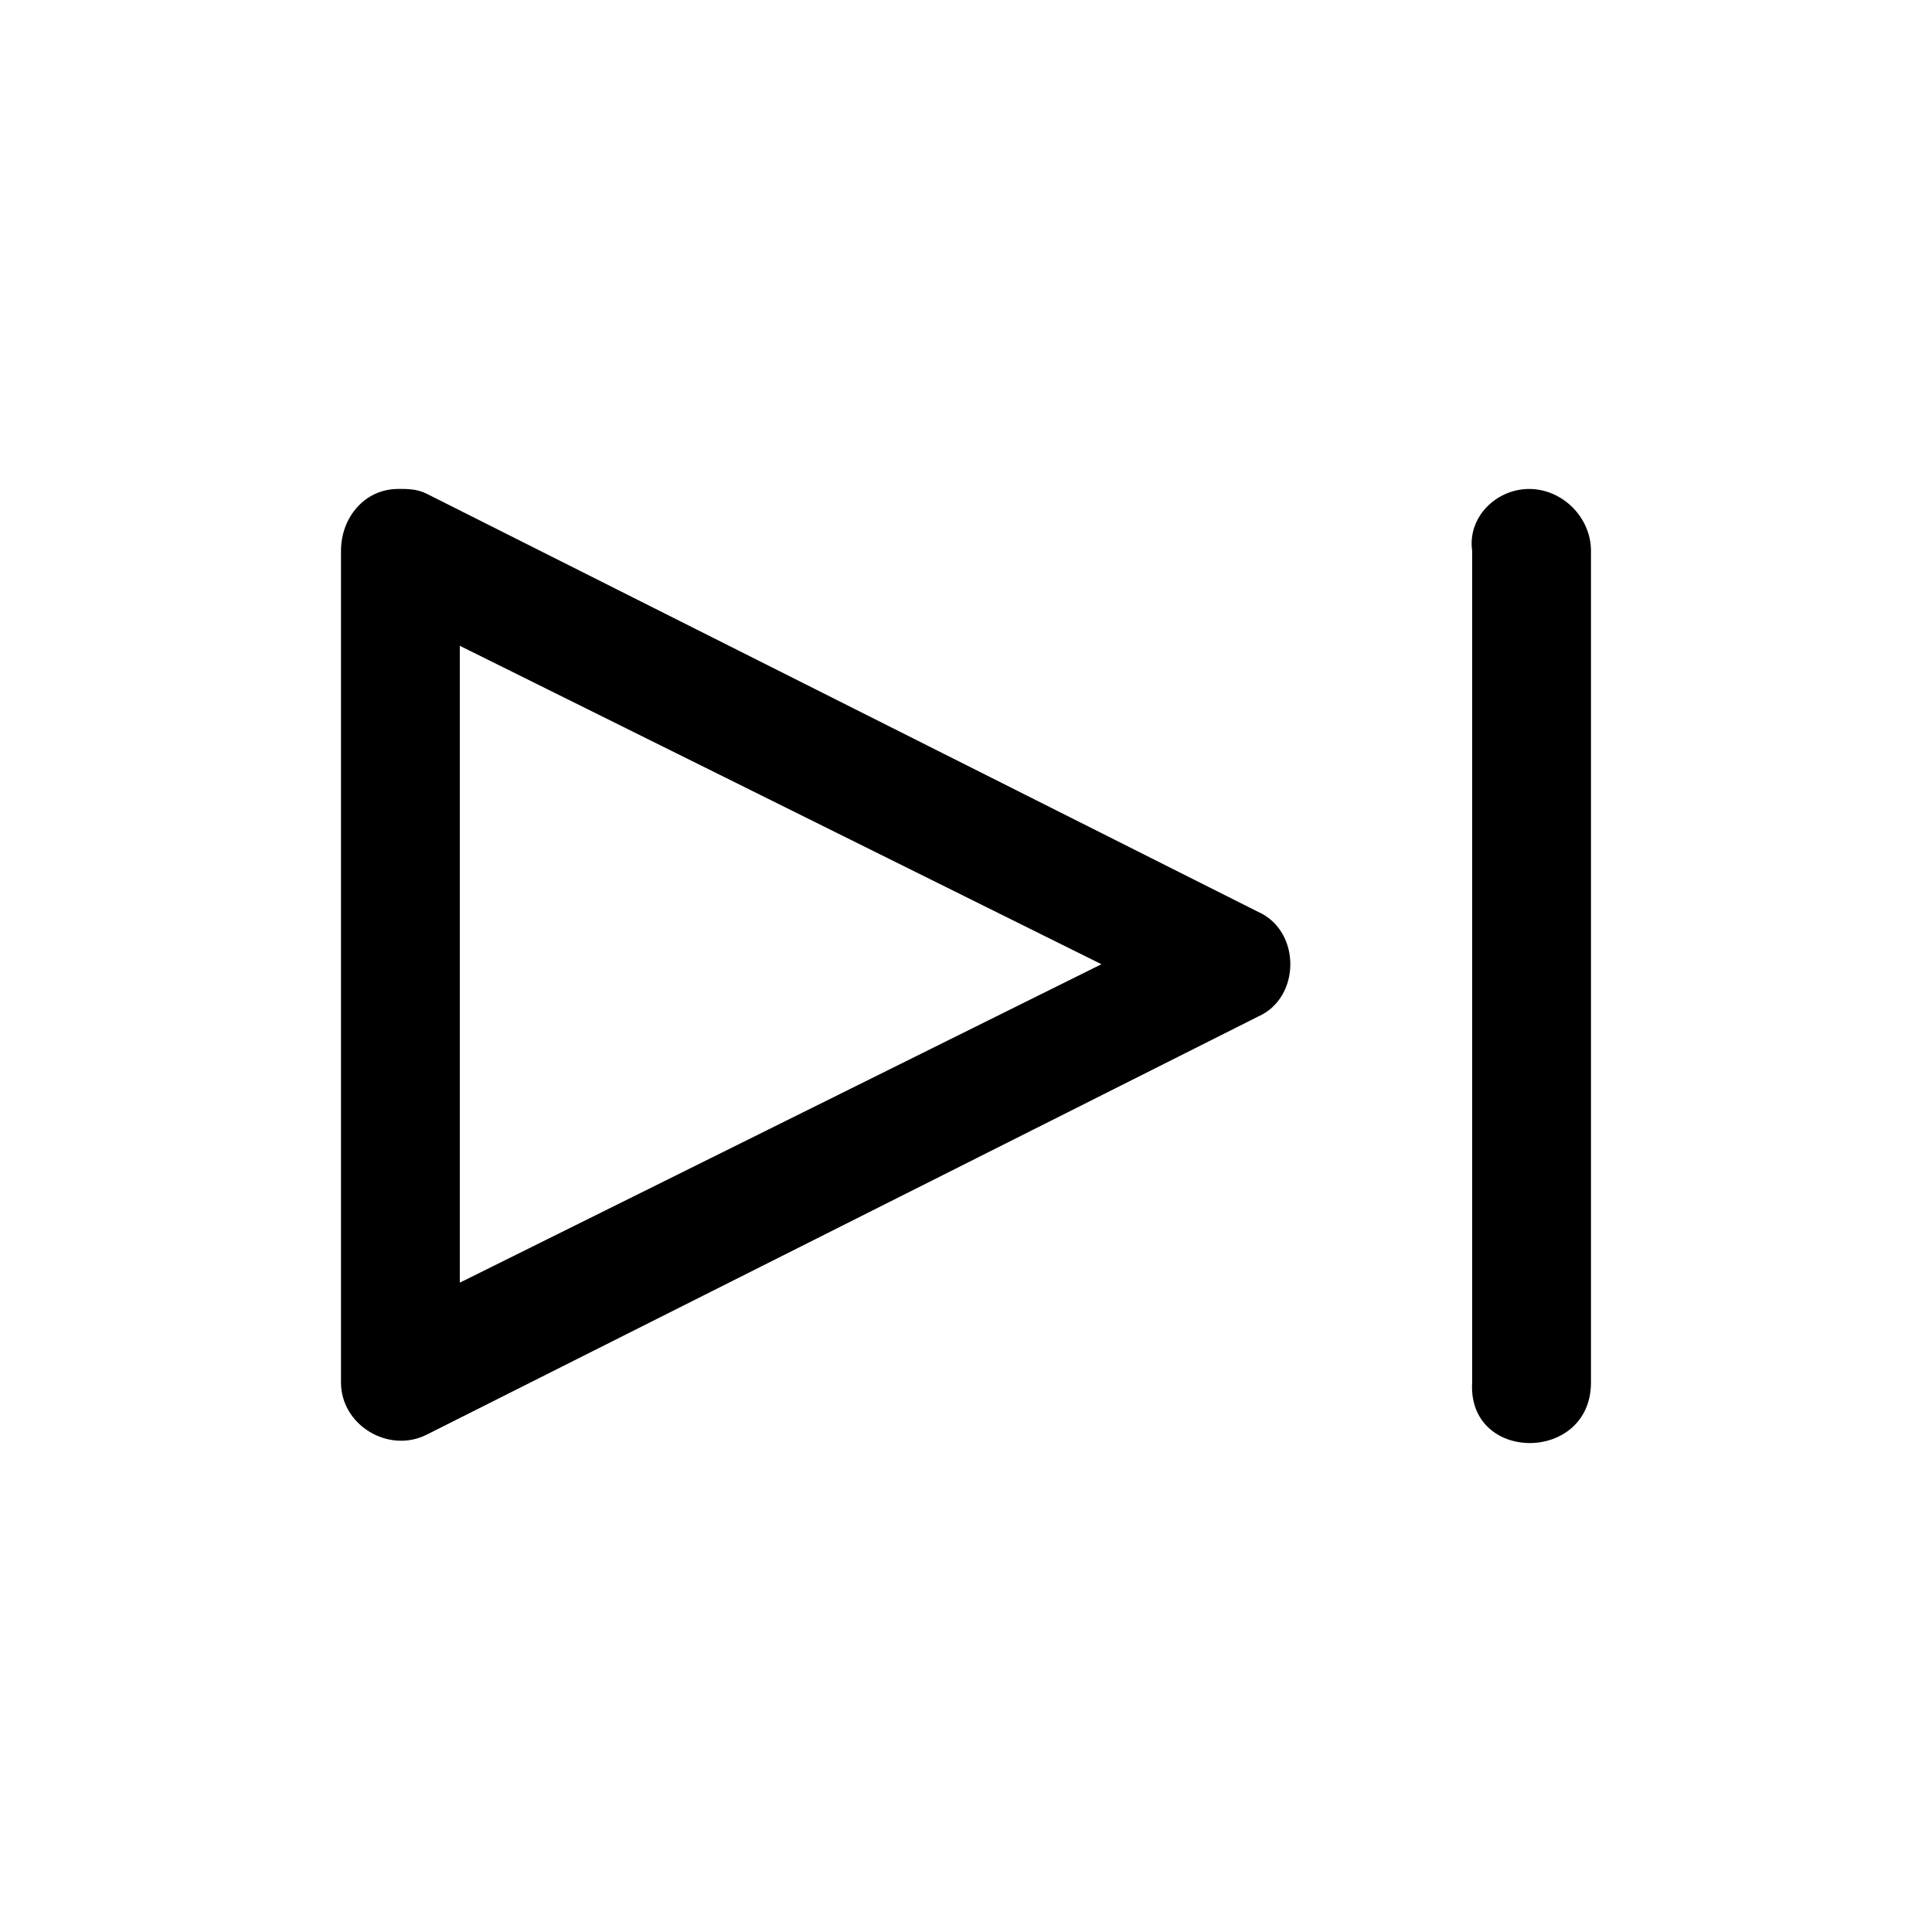
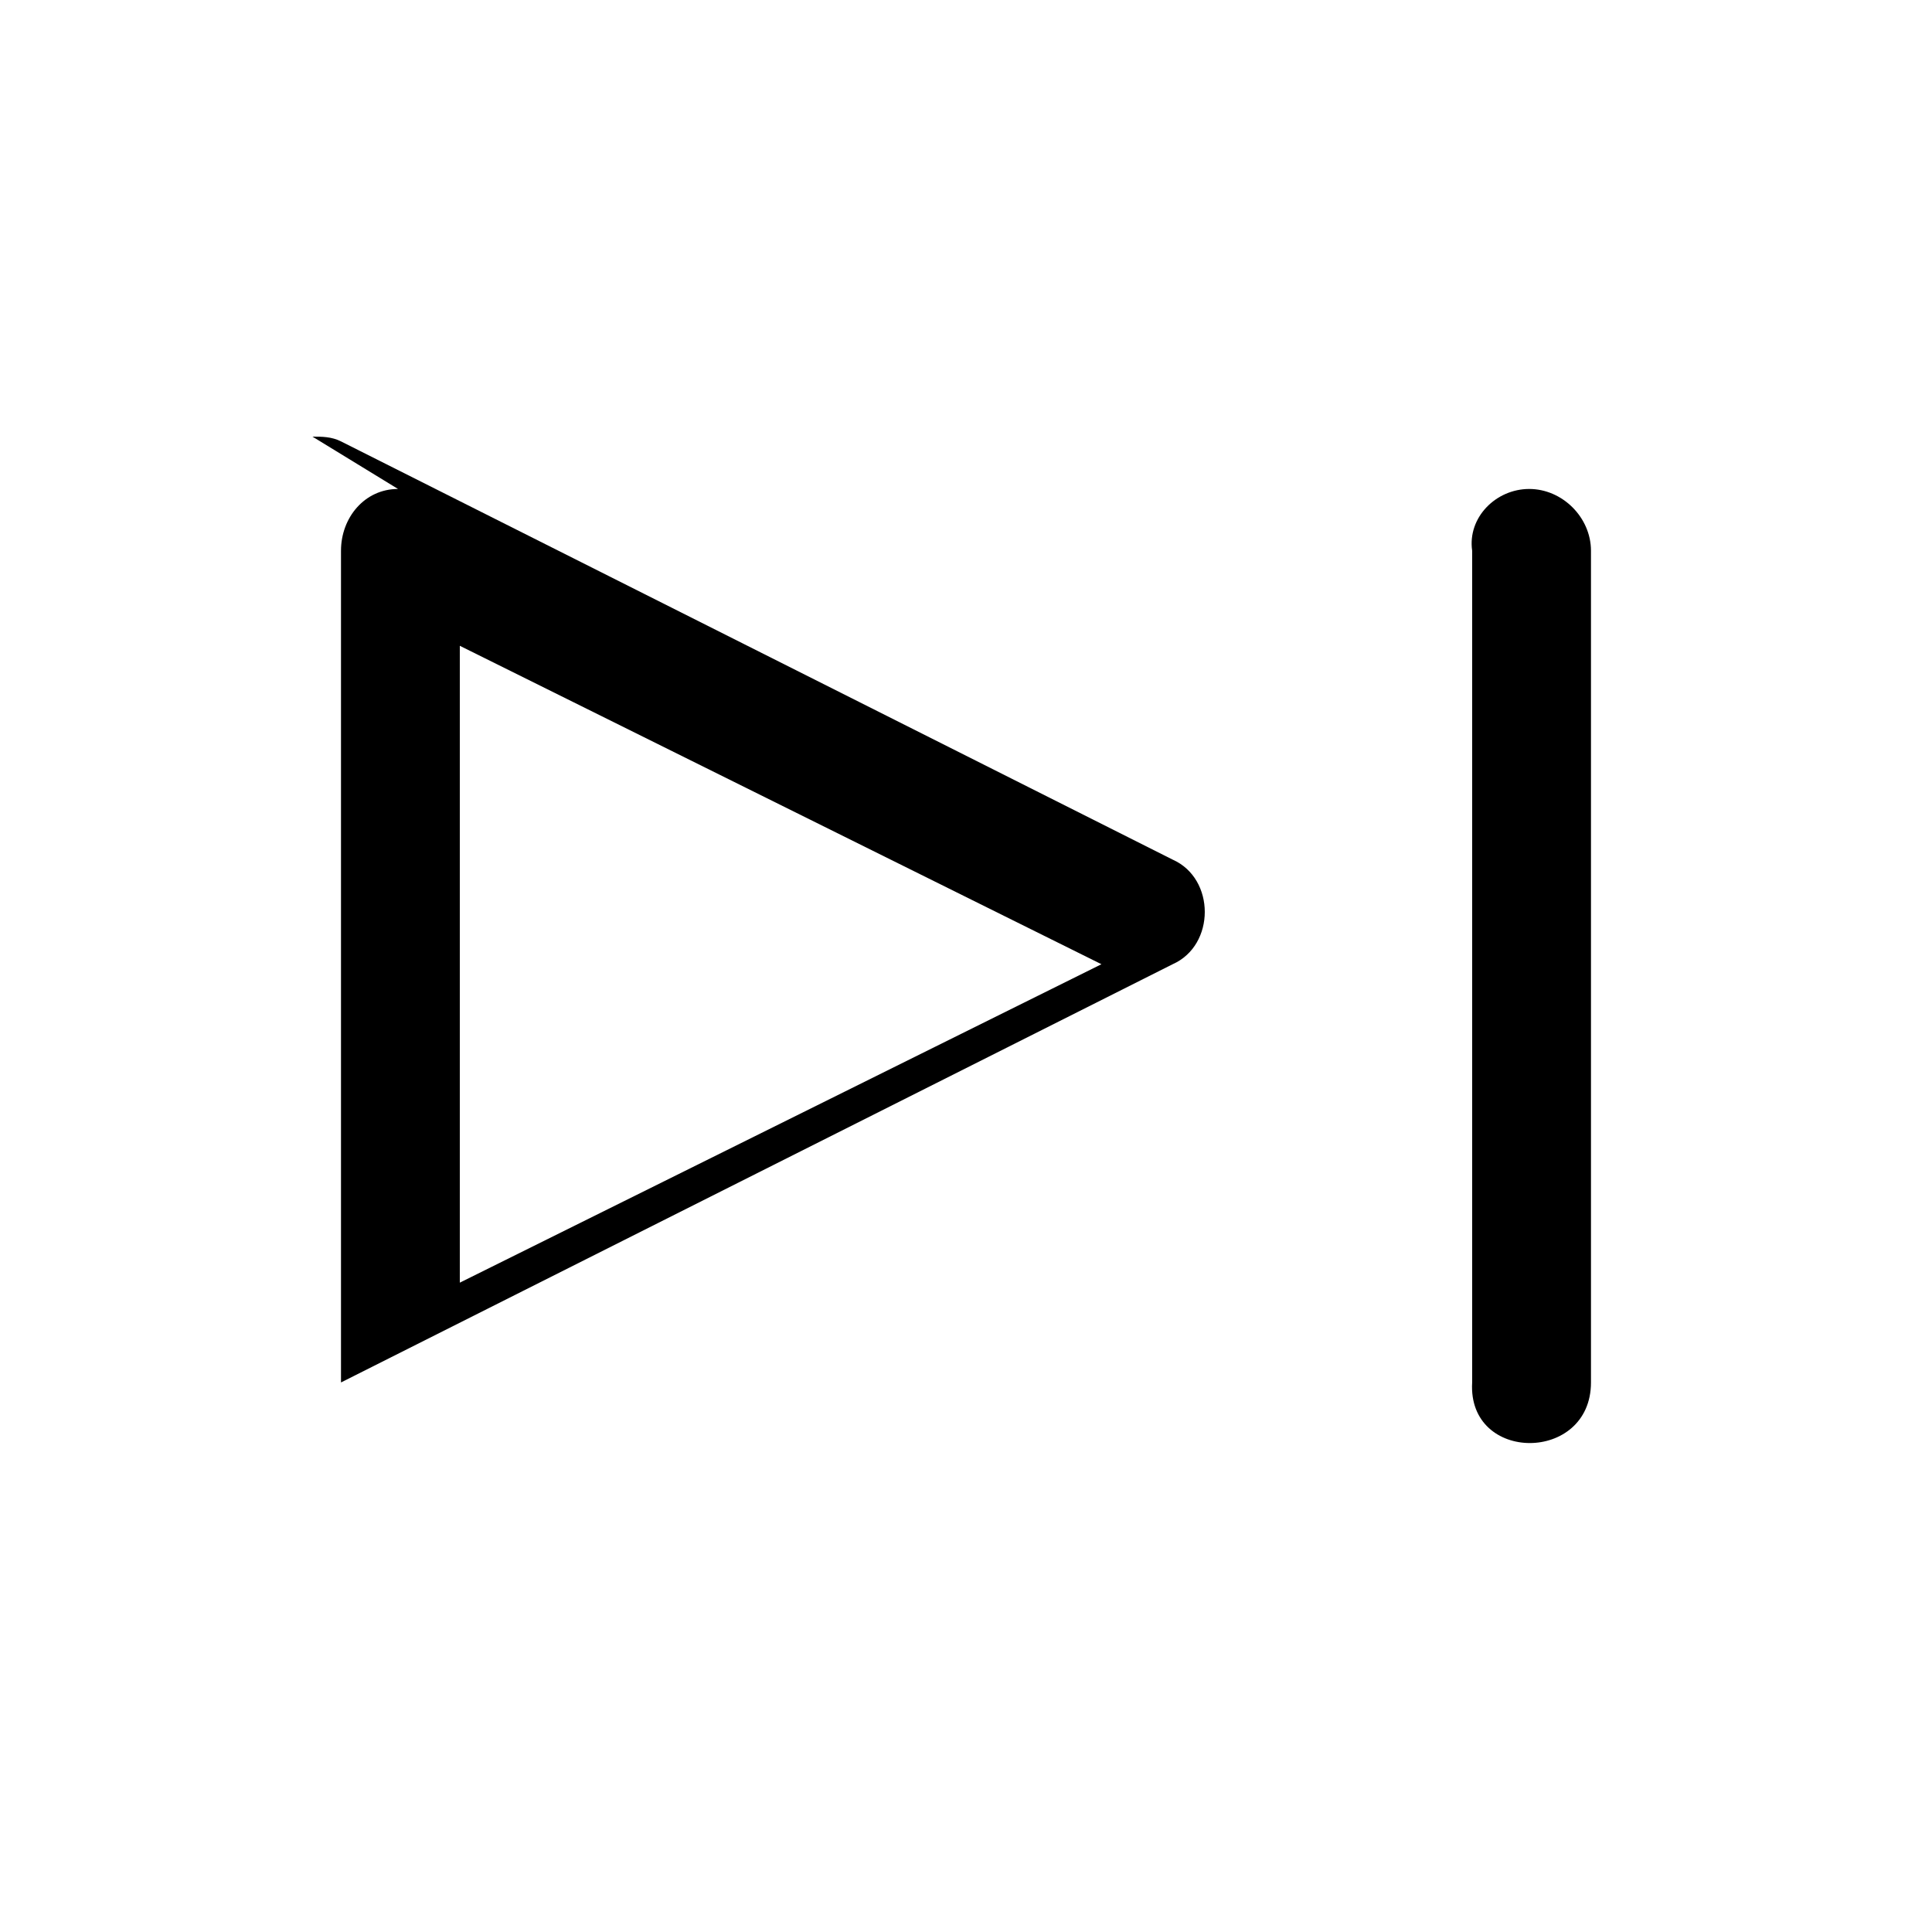
<svg xmlns="http://www.w3.org/2000/svg" fill="#000000" width="800px" height="800px" version="1.1" viewBox="144 144 512 512">
-   <path d="m549.25 273.58c-8.816 0-16.375 7.559-15.113 16.375v220.41c-1.258 21.41 31.488 21.41 31.488 0v-220.41c0-8.816-7.559-16.375-16.375-16.375zm-299.77 0c-8.816 0-15.113 7.559-15.113 16.375v220.41c0 11.336 12.594 18.895 22.672 13.855l220.41-110.84c11.336-5.039 11.336-22.672 0-27.711l-220.41-110.84c-2.519-1.262-5.039-1.262-7.559-1.262zm16.375 41.562 170.04 84.387-170.04 84.387z" />
+   <path d="m549.25 273.58c-8.816 0-16.375 7.559-15.113 16.375v220.41c-1.258 21.41 31.488 21.41 31.488 0v-220.41c0-8.816-7.559-16.375-16.375-16.375zm-299.77 0c-8.816 0-15.113 7.559-15.113 16.375v220.41l220.41-110.84c11.336-5.039 11.336-22.672 0-27.711l-220.41-110.84c-2.519-1.262-5.039-1.262-7.559-1.262zm16.375 41.562 170.04 84.387-170.04 84.387z" />
</svg>